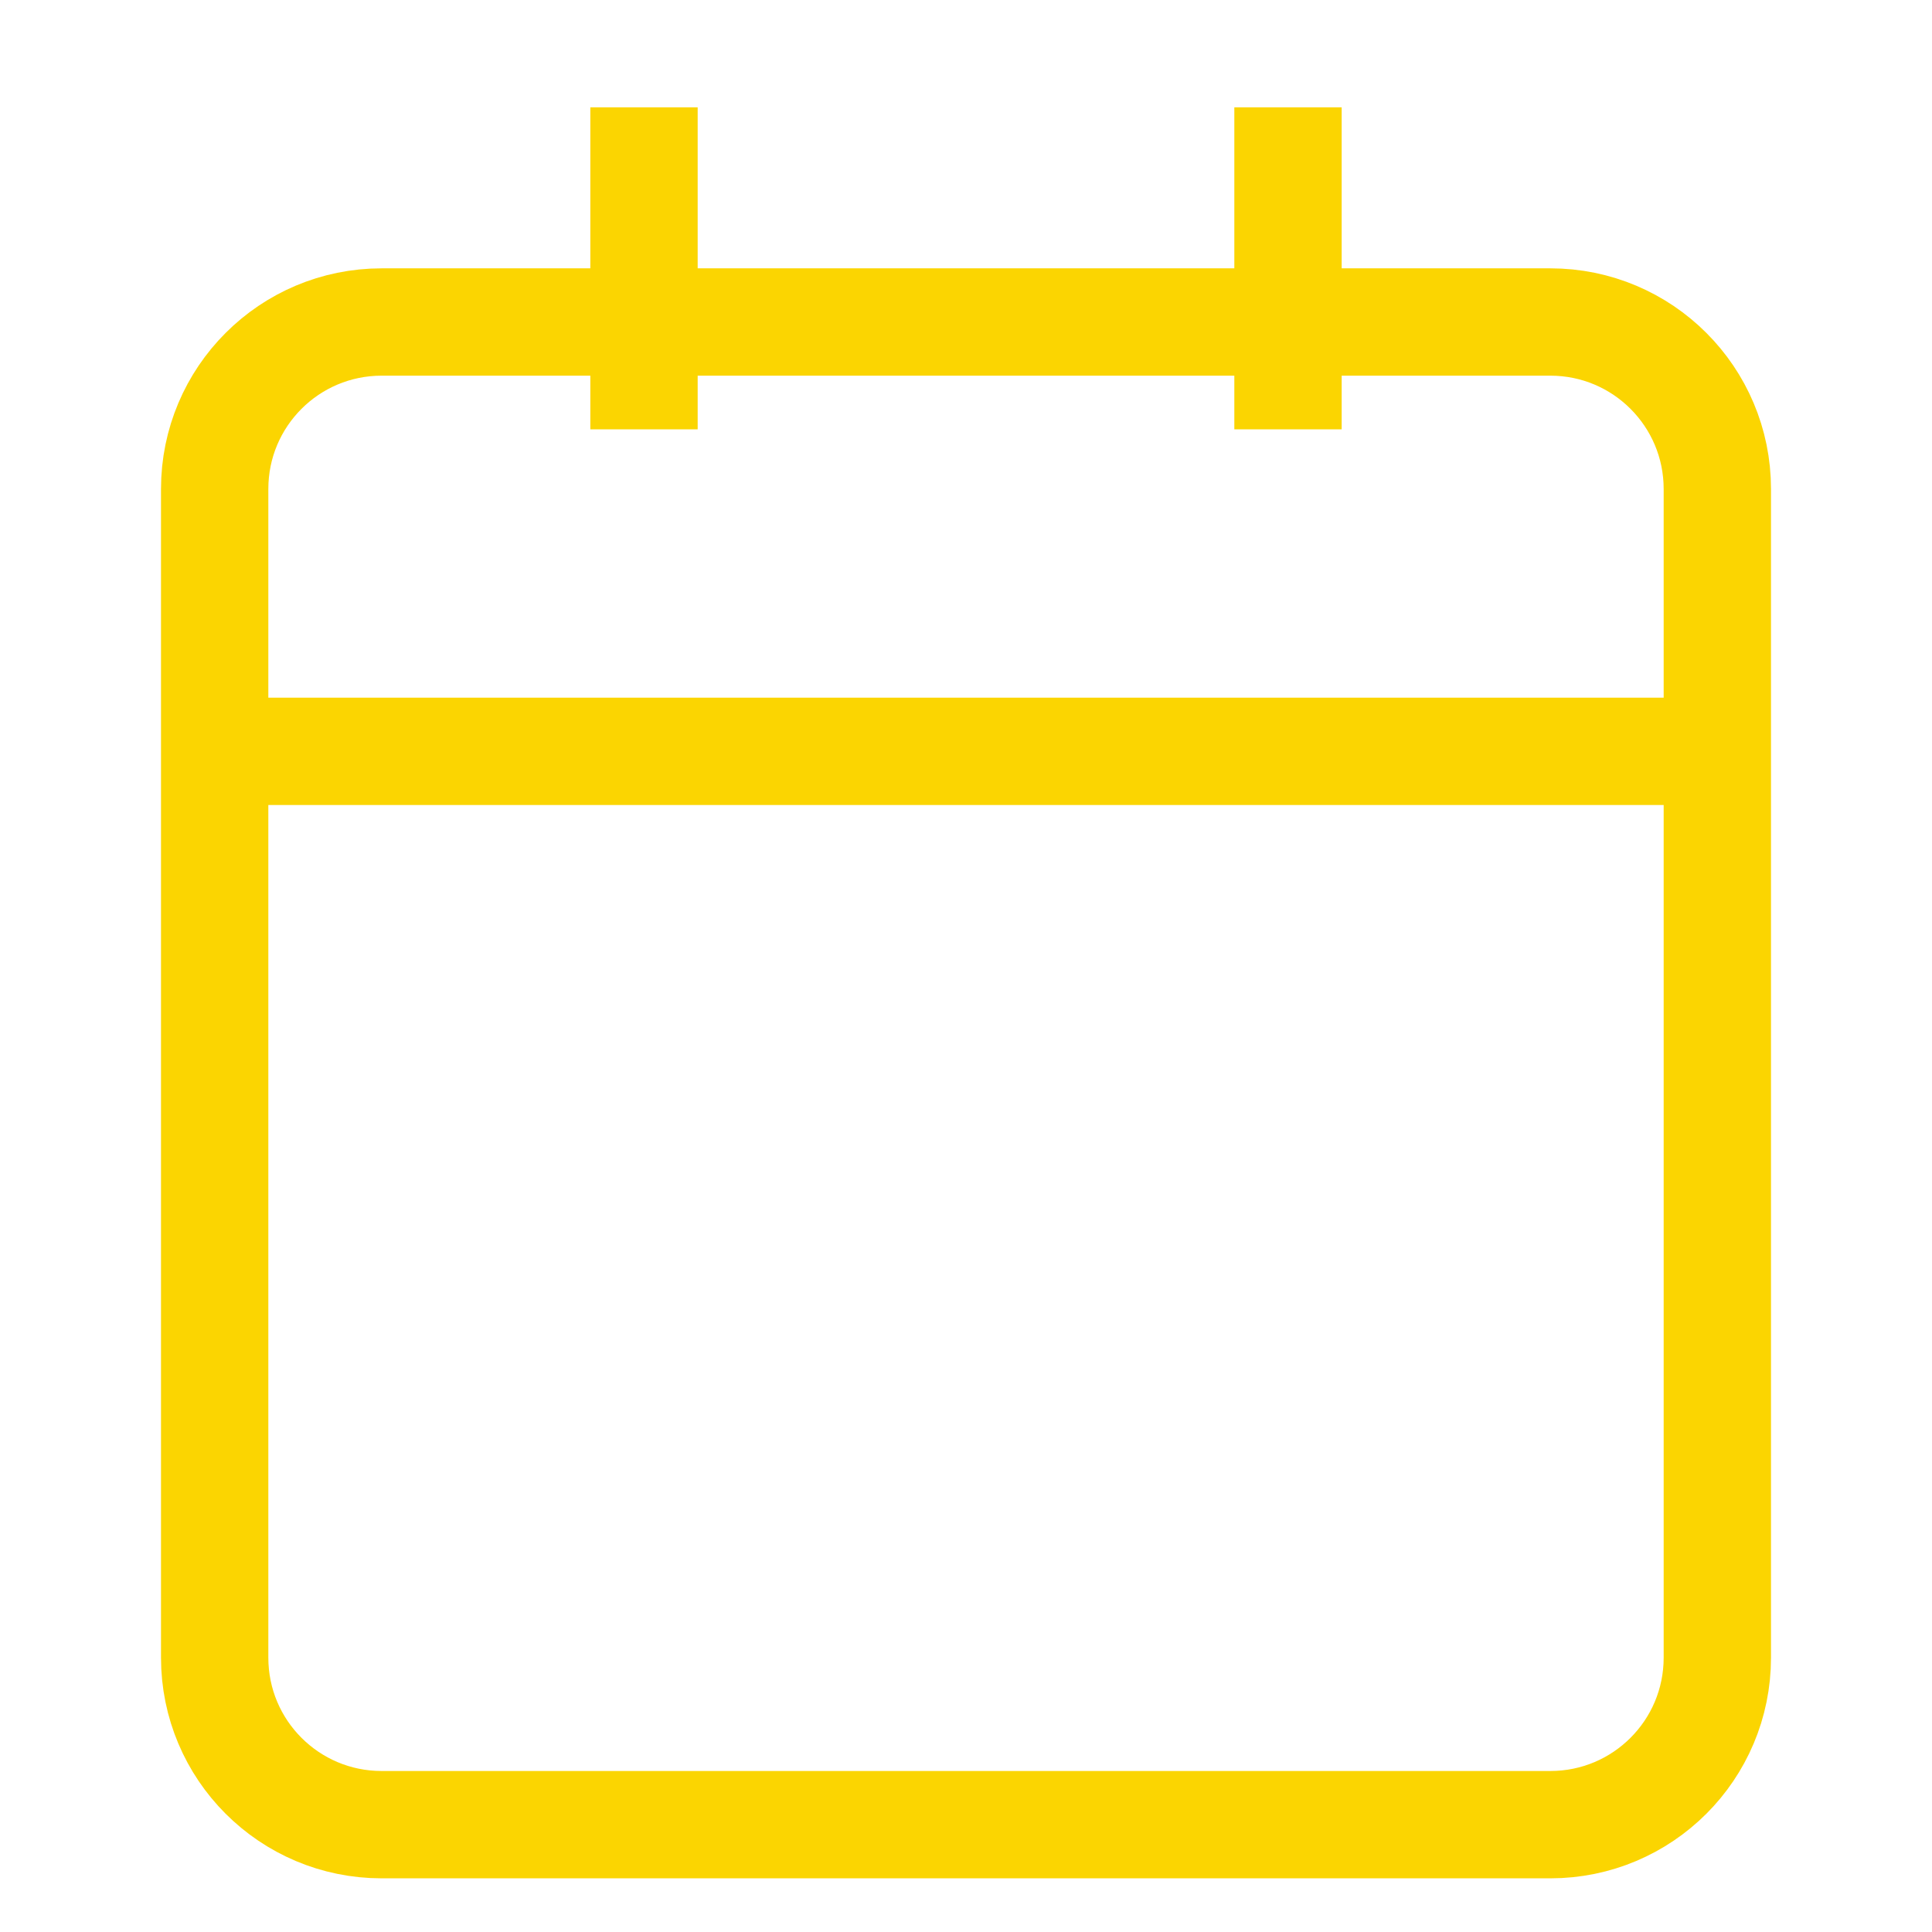
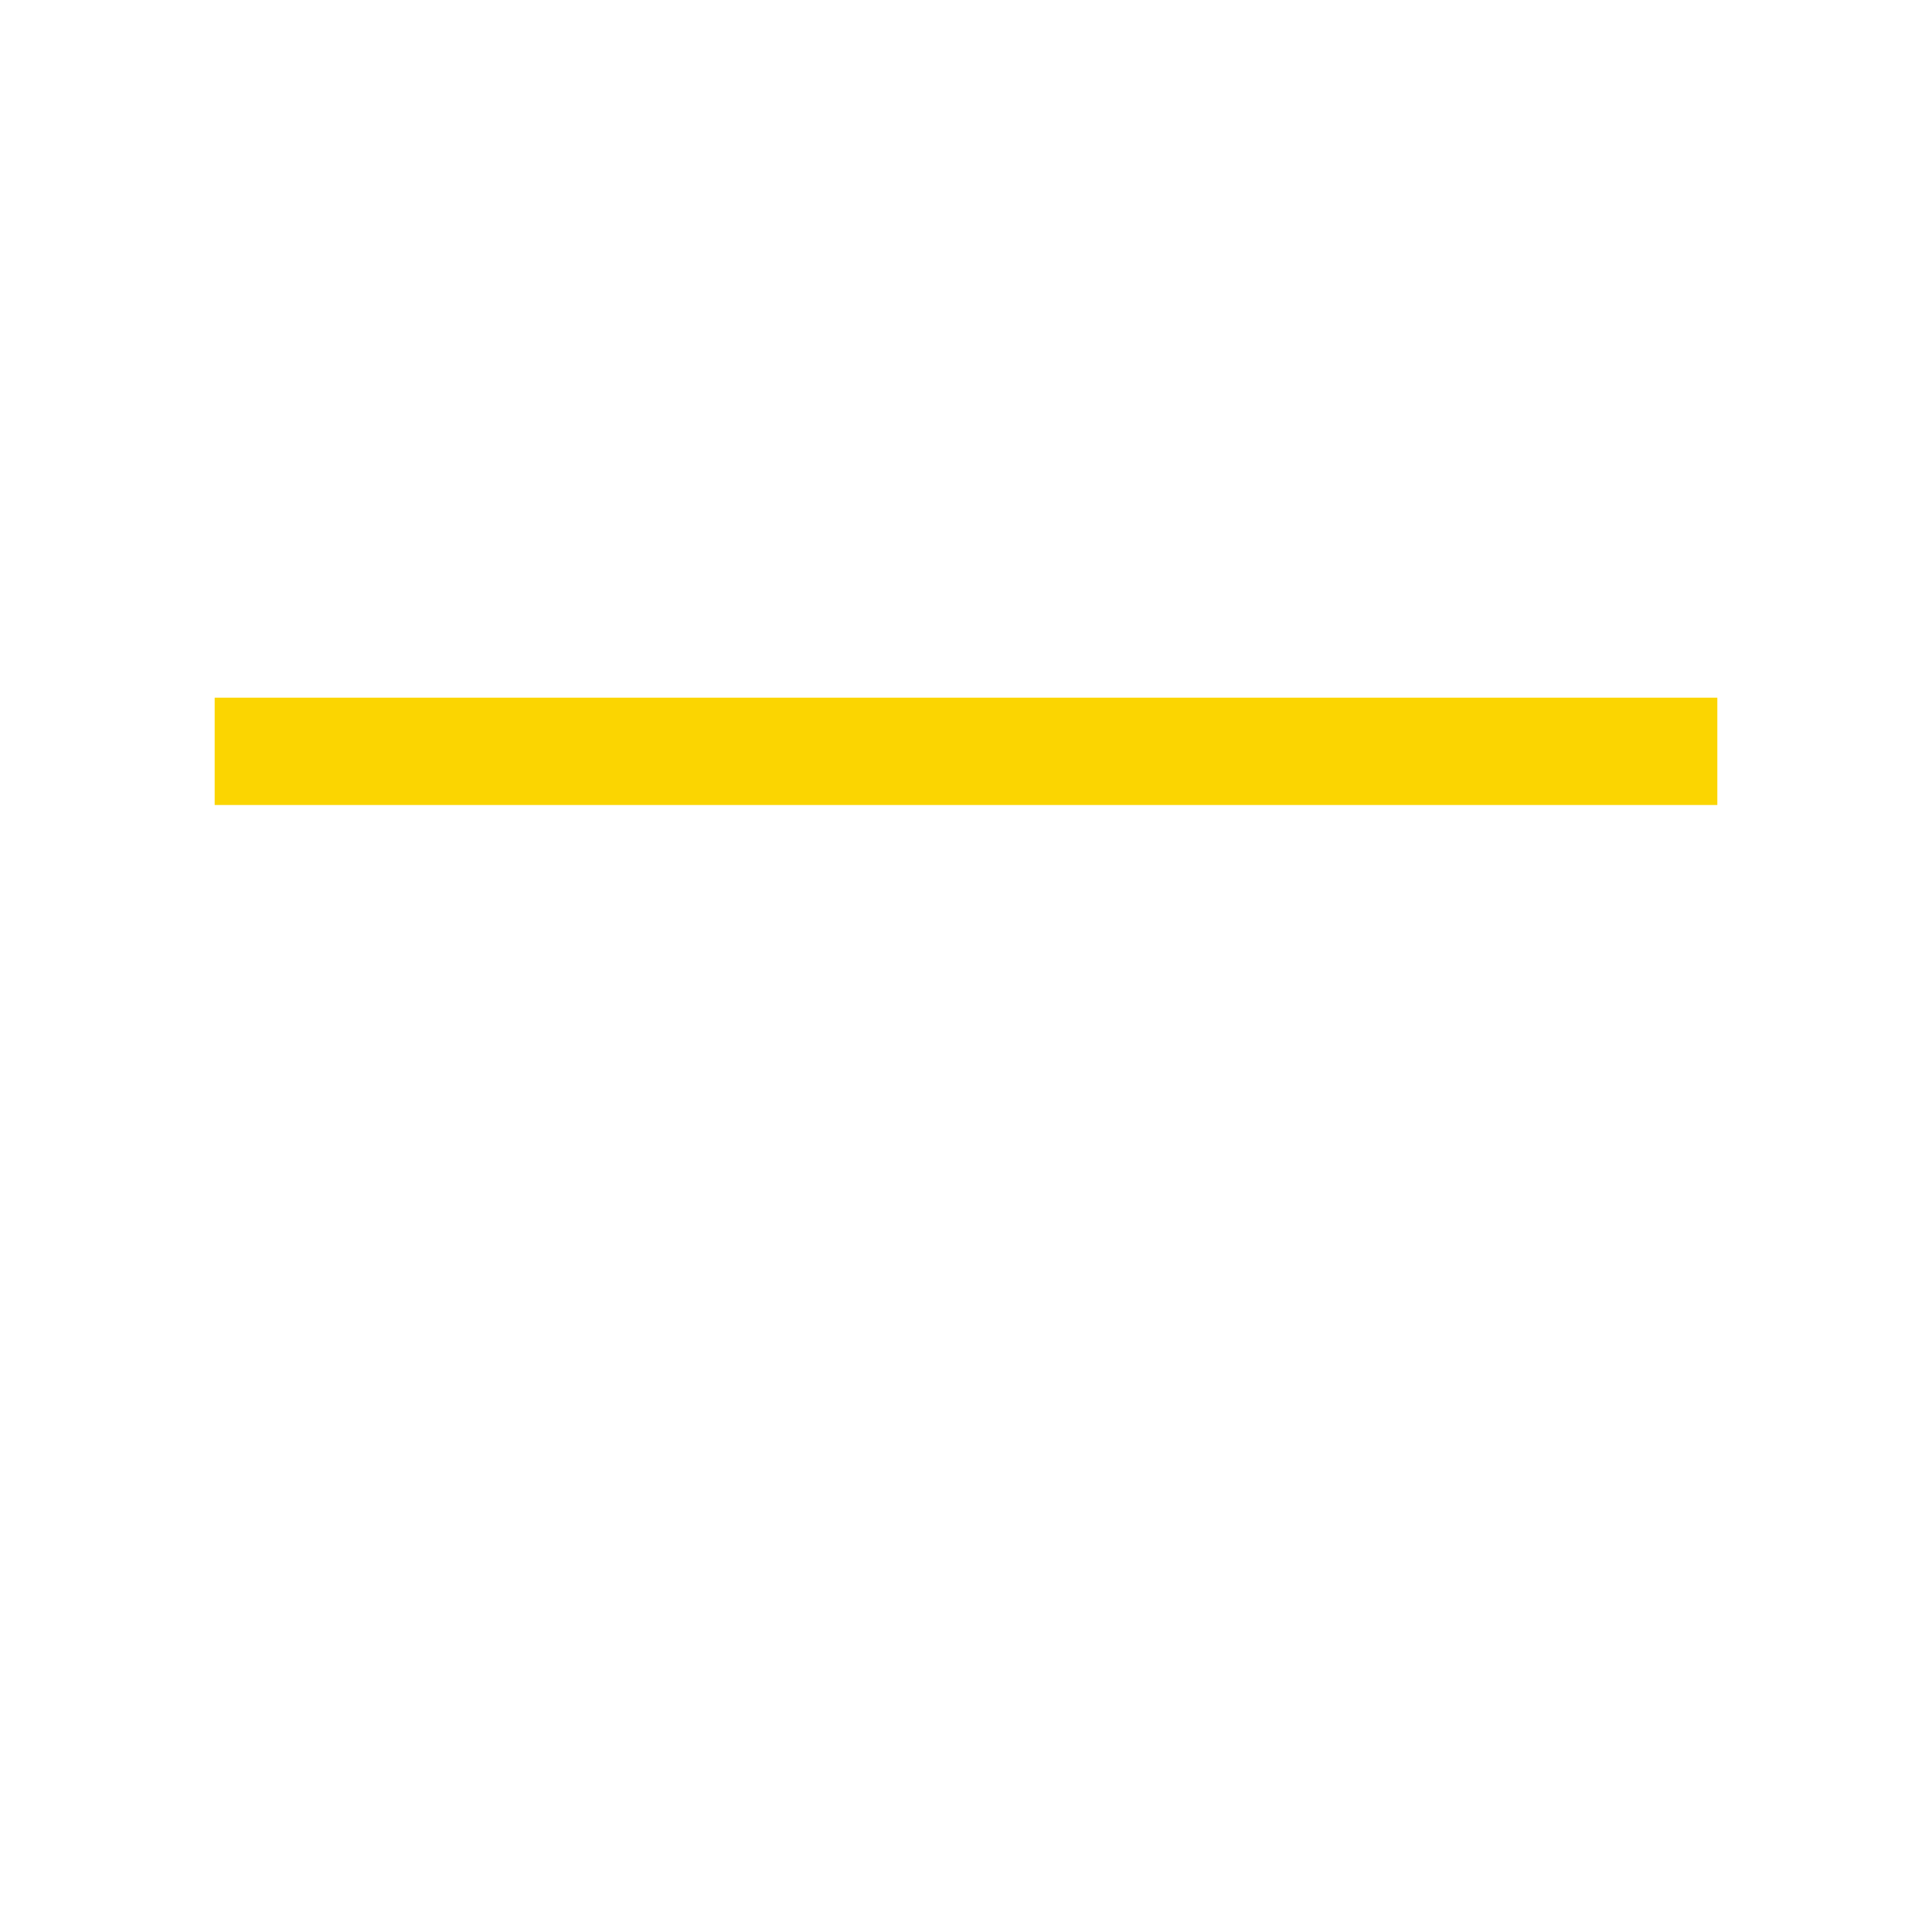
<svg xmlns="http://www.w3.org/2000/svg" width="18" height="18" viewBox="0 0 18 18" fill="none">
-   <path d="M14.444 3H3.556C2.696 3 2 3.696 2 4.556V15.444C2 16.304 2.696 17 3.556 17H14.444C15.304 17 16 16.304 16 15.444V4.556C16 3.696 15.304 3 14.444 3Z" stroke="#FBD501" strokeWidth="1.5" strokeLinecap="round" strokeLinejoin="round" />
-   <path d="M12 1V4" stroke="#FBD501" strokeWidth="1.5" strokeLinecap="round" strokeLinejoin="round" />
-   <path d="M6 1V4" stroke="#FBD501" strokeWidth="1.5" strokeLinecap="round" strokeLinejoin="round" />
  <path d="M2 7H16" stroke="#FBD501" strokeWidth="1.5" strokeLinecap="round" strokeLinejoin="round" />
</svg>